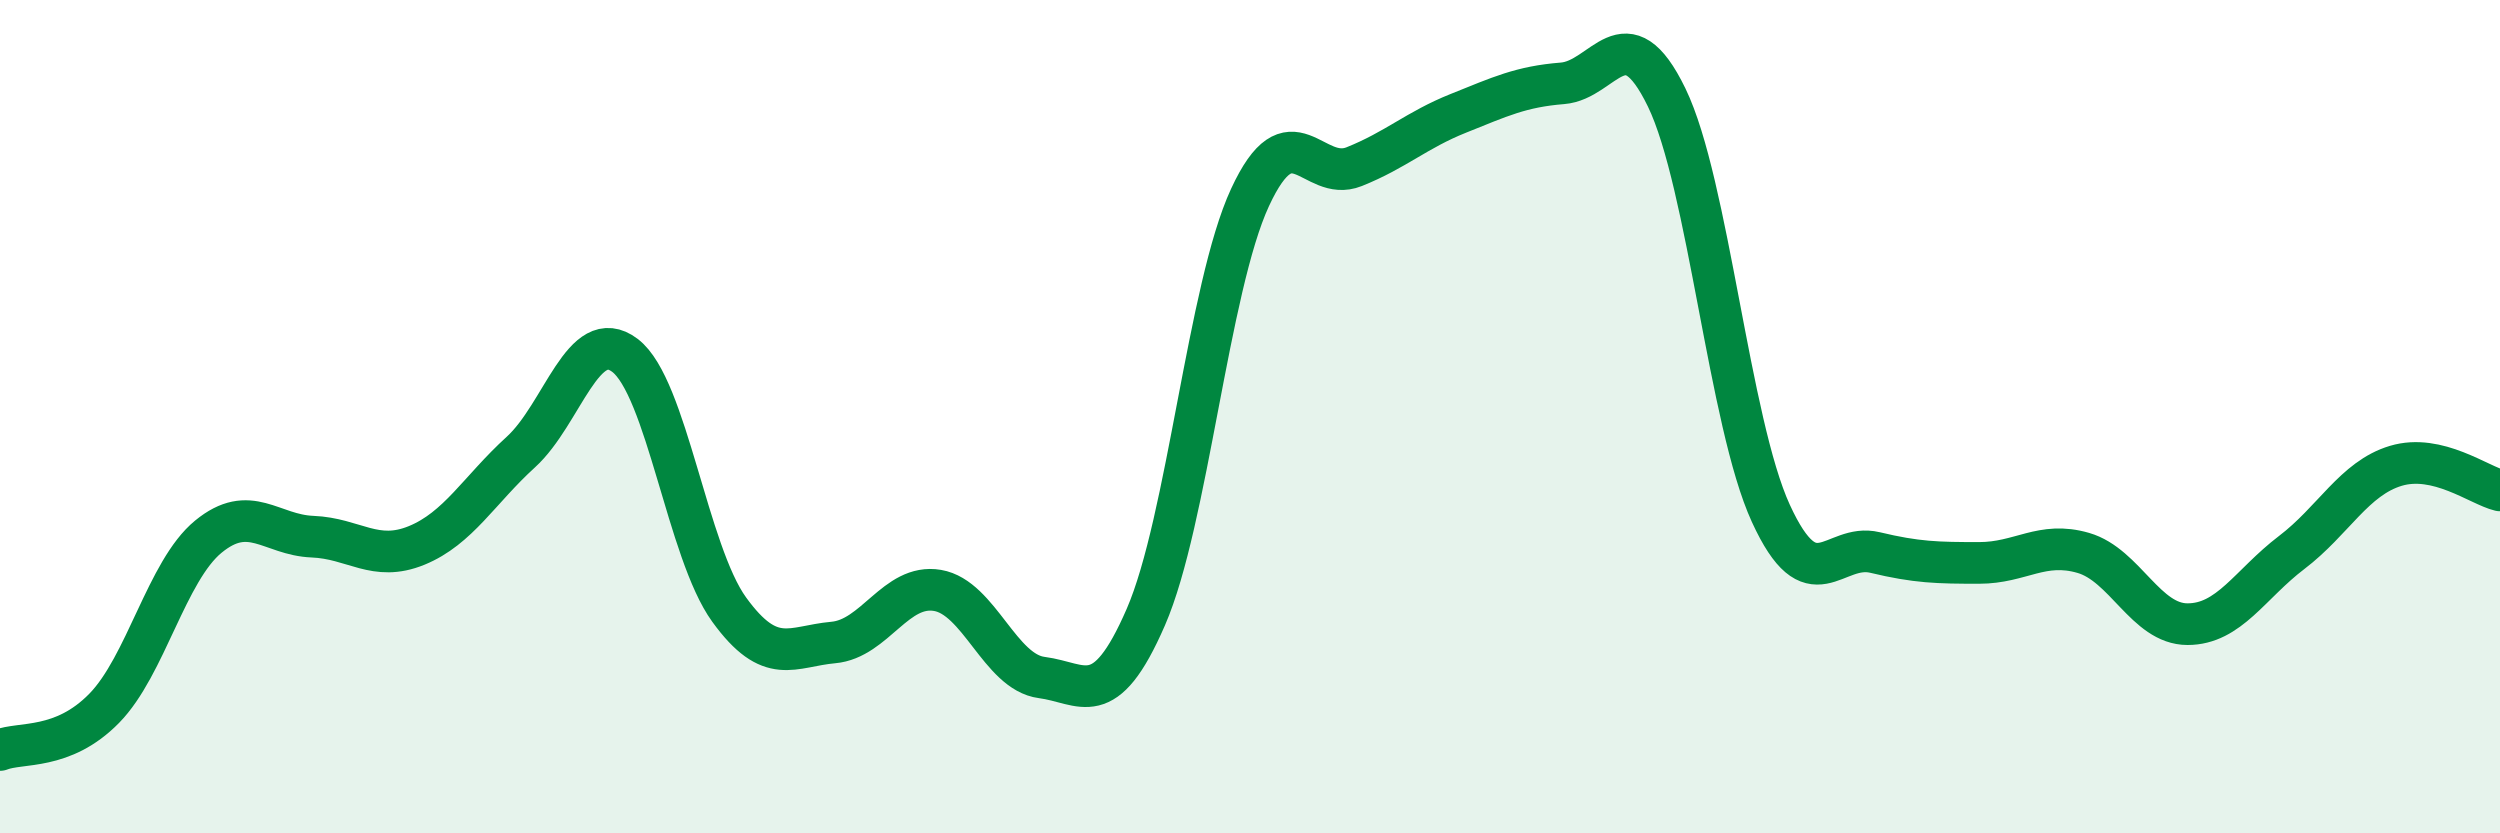
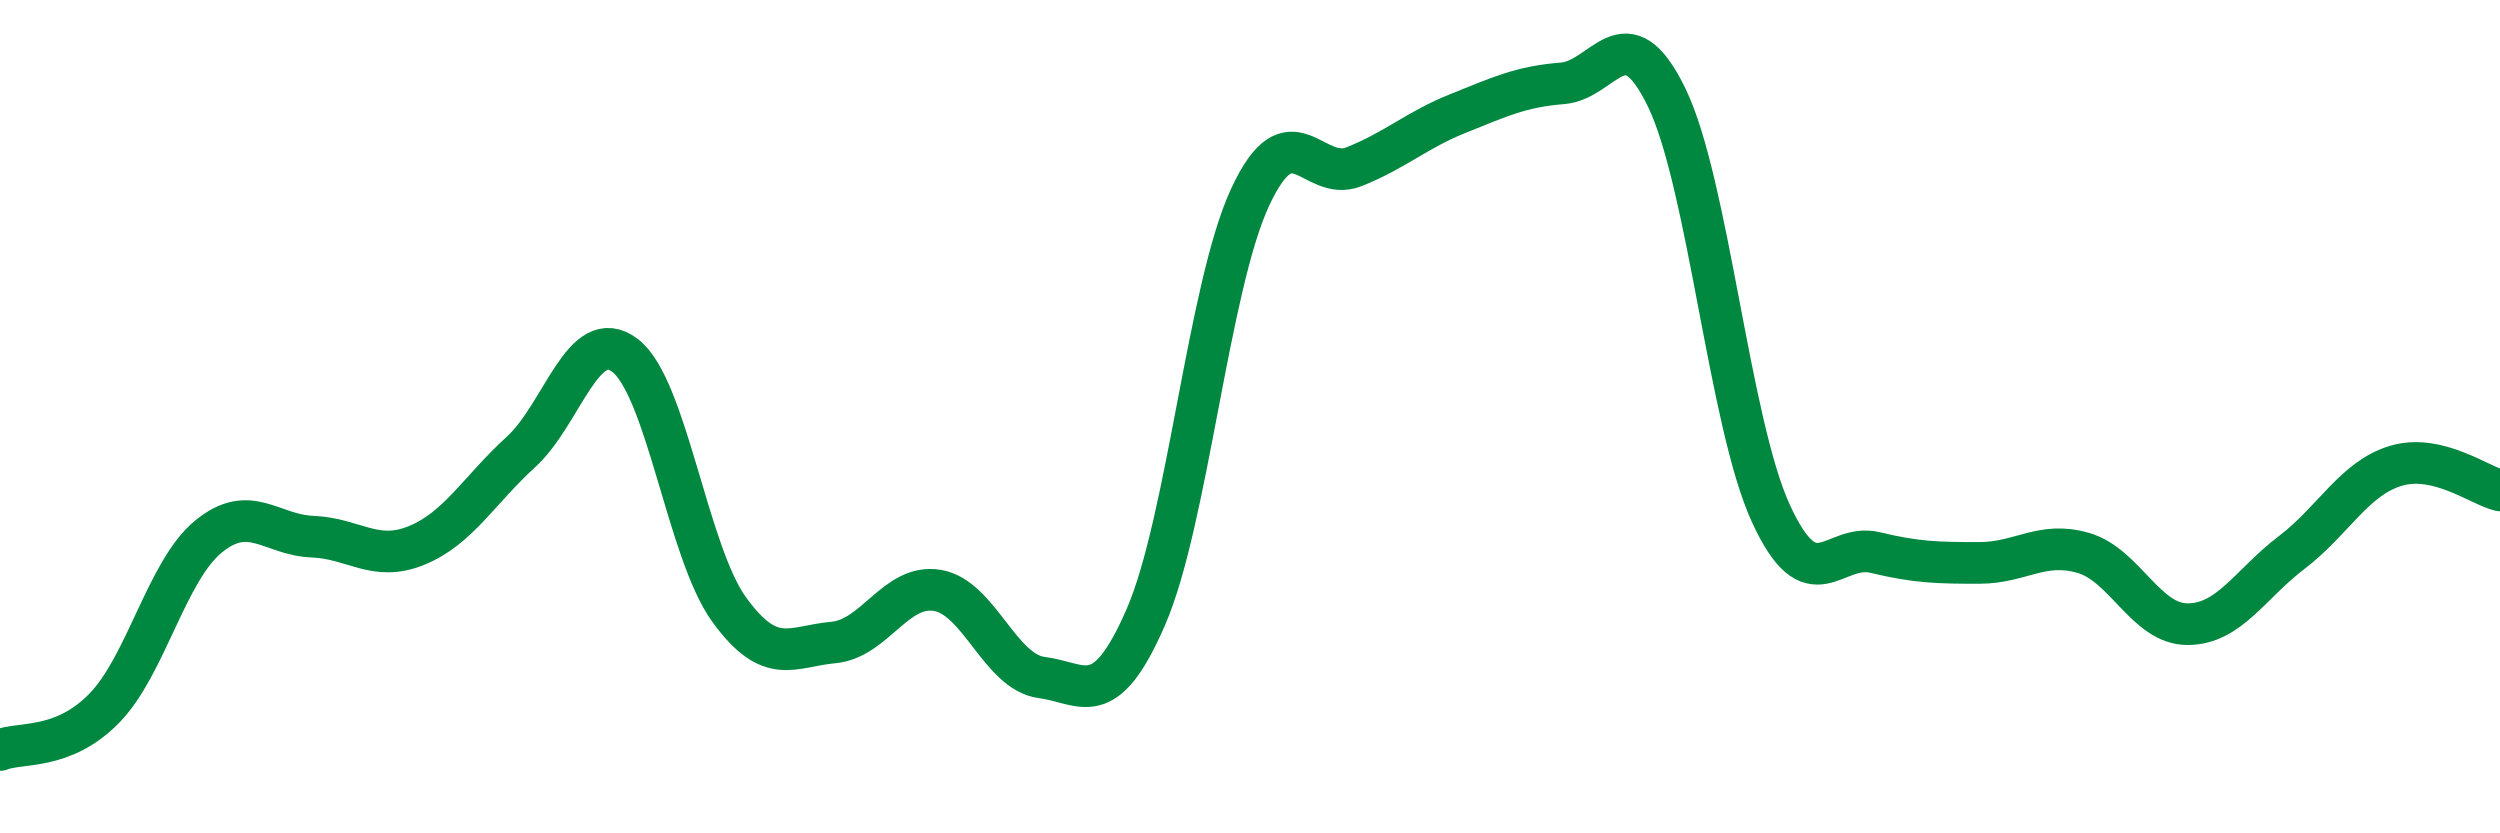
<svg xmlns="http://www.w3.org/2000/svg" width="60" height="20" viewBox="0 0 60 20">
-   <path d="M 0,18 C 0.5,17.8 1.5,18.02 2.5,17 C 3.5,15.98 4,13.7 5,12.88 C 6,12.06 6.5,12.84 7.5,12.88 C 8.5,12.92 9,13.5 10,13.09 C 11,12.68 11.5,11.76 12.5,10.85 C 13.5,9.94 14,7.77 15,8.53 C 16,9.29 16.5,13.25 17.5,14.63 C 18.5,16.01 19,15.51 20,15.42 C 21,15.33 21.5,14 22.5,14.17 C 23.5,14.34 24,16.13 25,16.26 C 26,16.39 26.5,17.11 27.5,14.81 C 28.5,12.51 29,6.9 30,4.74 C 31,2.58 31.5,4.4 32.5,4 C 33.5,3.6 34,3.12 35,2.72 C 36,2.32 36.5,2.08 37.5,2 C 38.5,1.92 39,0.28 40,2.34 C 41,4.4 41.5,10.14 42.5,12.32 C 43.5,14.5 44,13.02 45,13.26 C 46,13.5 46.5,13.51 47.5,13.51 C 48.5,13.51 49,12.98 50,13.27 C 51,13.56 51.5,14.98 52.5,14.98 C 53.5,14.98 54,14.02 55,13.26 C 56,12.5 56.5,11.48 57.5,11.18 C 58.5,10.88 59.5,11.65 60,11.77L60 20L0 20Z" fill="#008740" opacity="0.1" stroke-linecap="round" stroke-linejoin="round" />
  <path d="M 0,18 C 0.5,17.8 1.5,18.02 2.5,17 C 3.5,15.98 4,13.7 5,12.88 C 6,12.06 6.5,12.84 7.5,12.88 C 8.5,12.92 9,13.5 10,13.09 C 11,12.68 11.5,11.76 12.5,10.85 C 13.5,9.94 14,7.77 15,8.53 C 16,9.29 16.5,13.25 17.5,14.63 C 18.5,16.01 19,15.51 20,15.42 C 21,15.33 21.5,14 22.5,14.17 C 23.5,14.34 24,16.13 25,16.26 C 26,16.39 26.5,17.11 27.5,14.81 C 28.5,12.51 29,6.9 30,4.74 C 31,2.58 31.5,4.4 32.5,4 C 33.5,3.6 34,3.12 35,2.72 C 36,2.32 36.5,2.08 37.5,2 C 38.5,1.92 39,0.28 40,2.34 C 41,4.4 41.5,10.14 42.5,12.32 C 43.5,14.5 44,13.02 45,13.26 C 46,13.5 46.5,13.51 47.5,13.51 C 48.5,13.51 49,12.98 50,13.27 C 51,13.56 51.5,14.98 52.5,14.98 C 53.5,14.98 54,14.02 55,13.26 C 56,12.5 56.5,11.48 57.5,11.18 C 58.5,10.88 59.5,11.65 60,11.77" stroke="#008740" stroke-width="1" fill="none" stroke-linecap="round" stroke-linejoin="round" />
</svg>